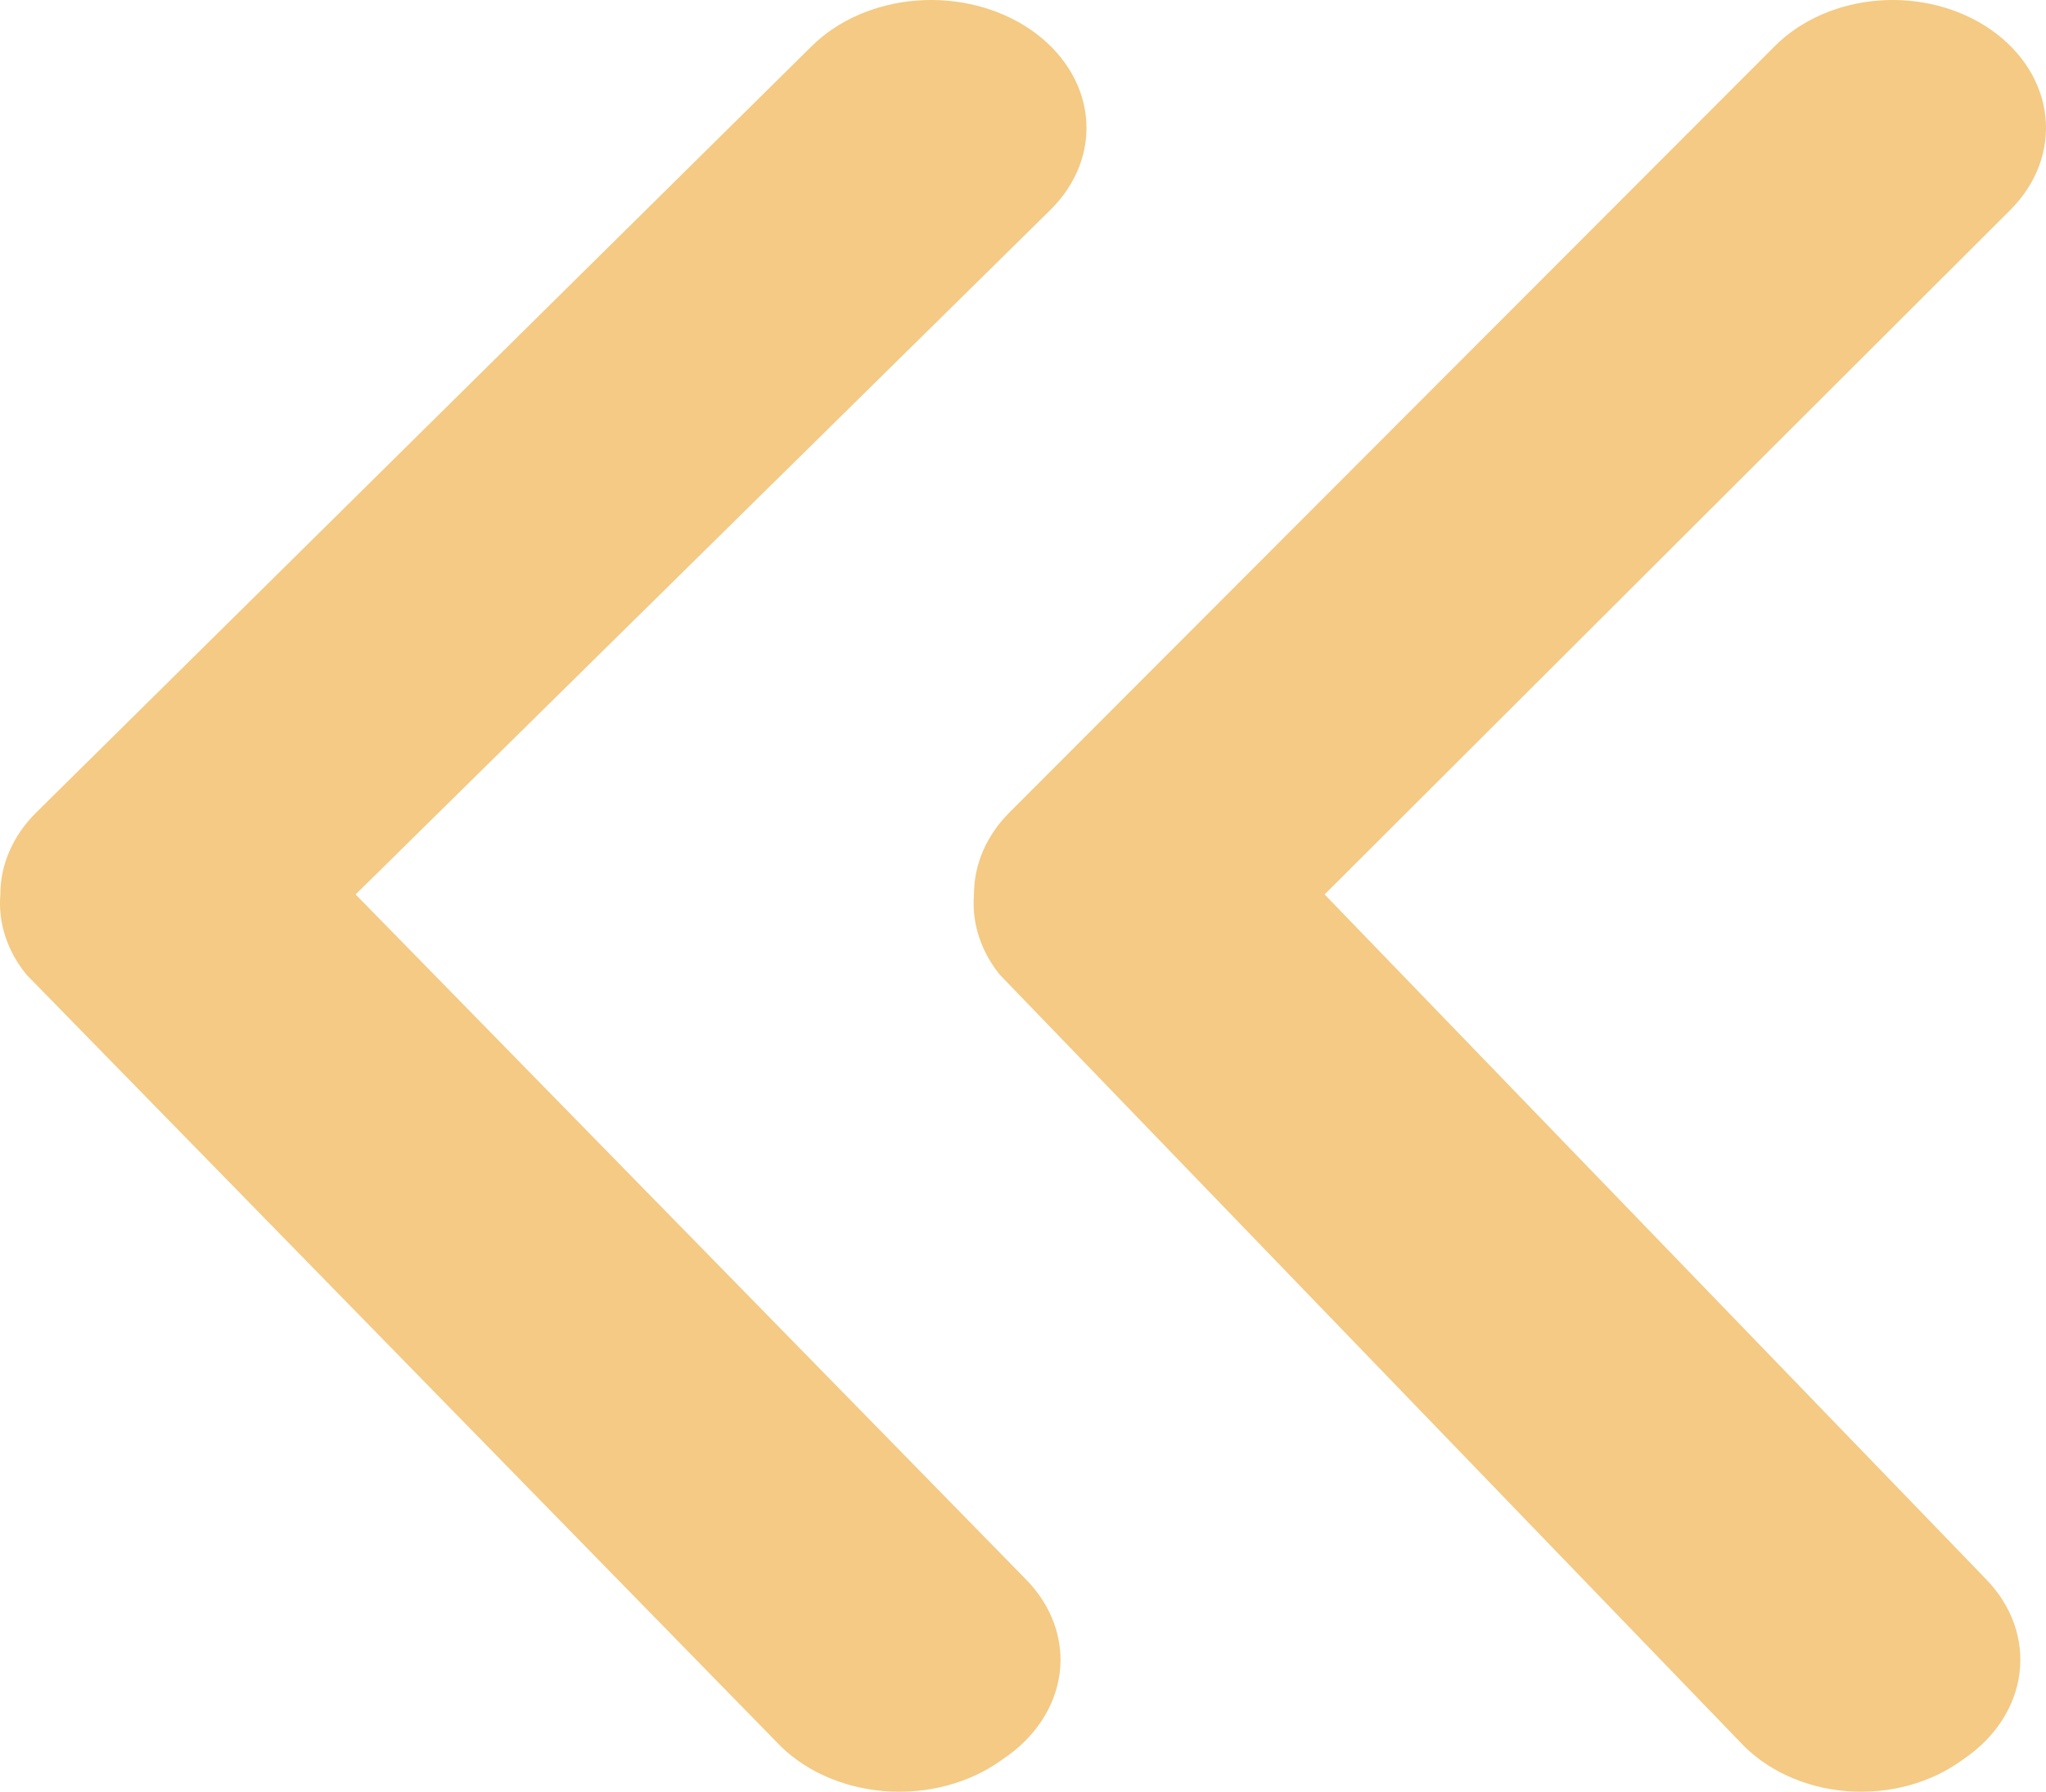
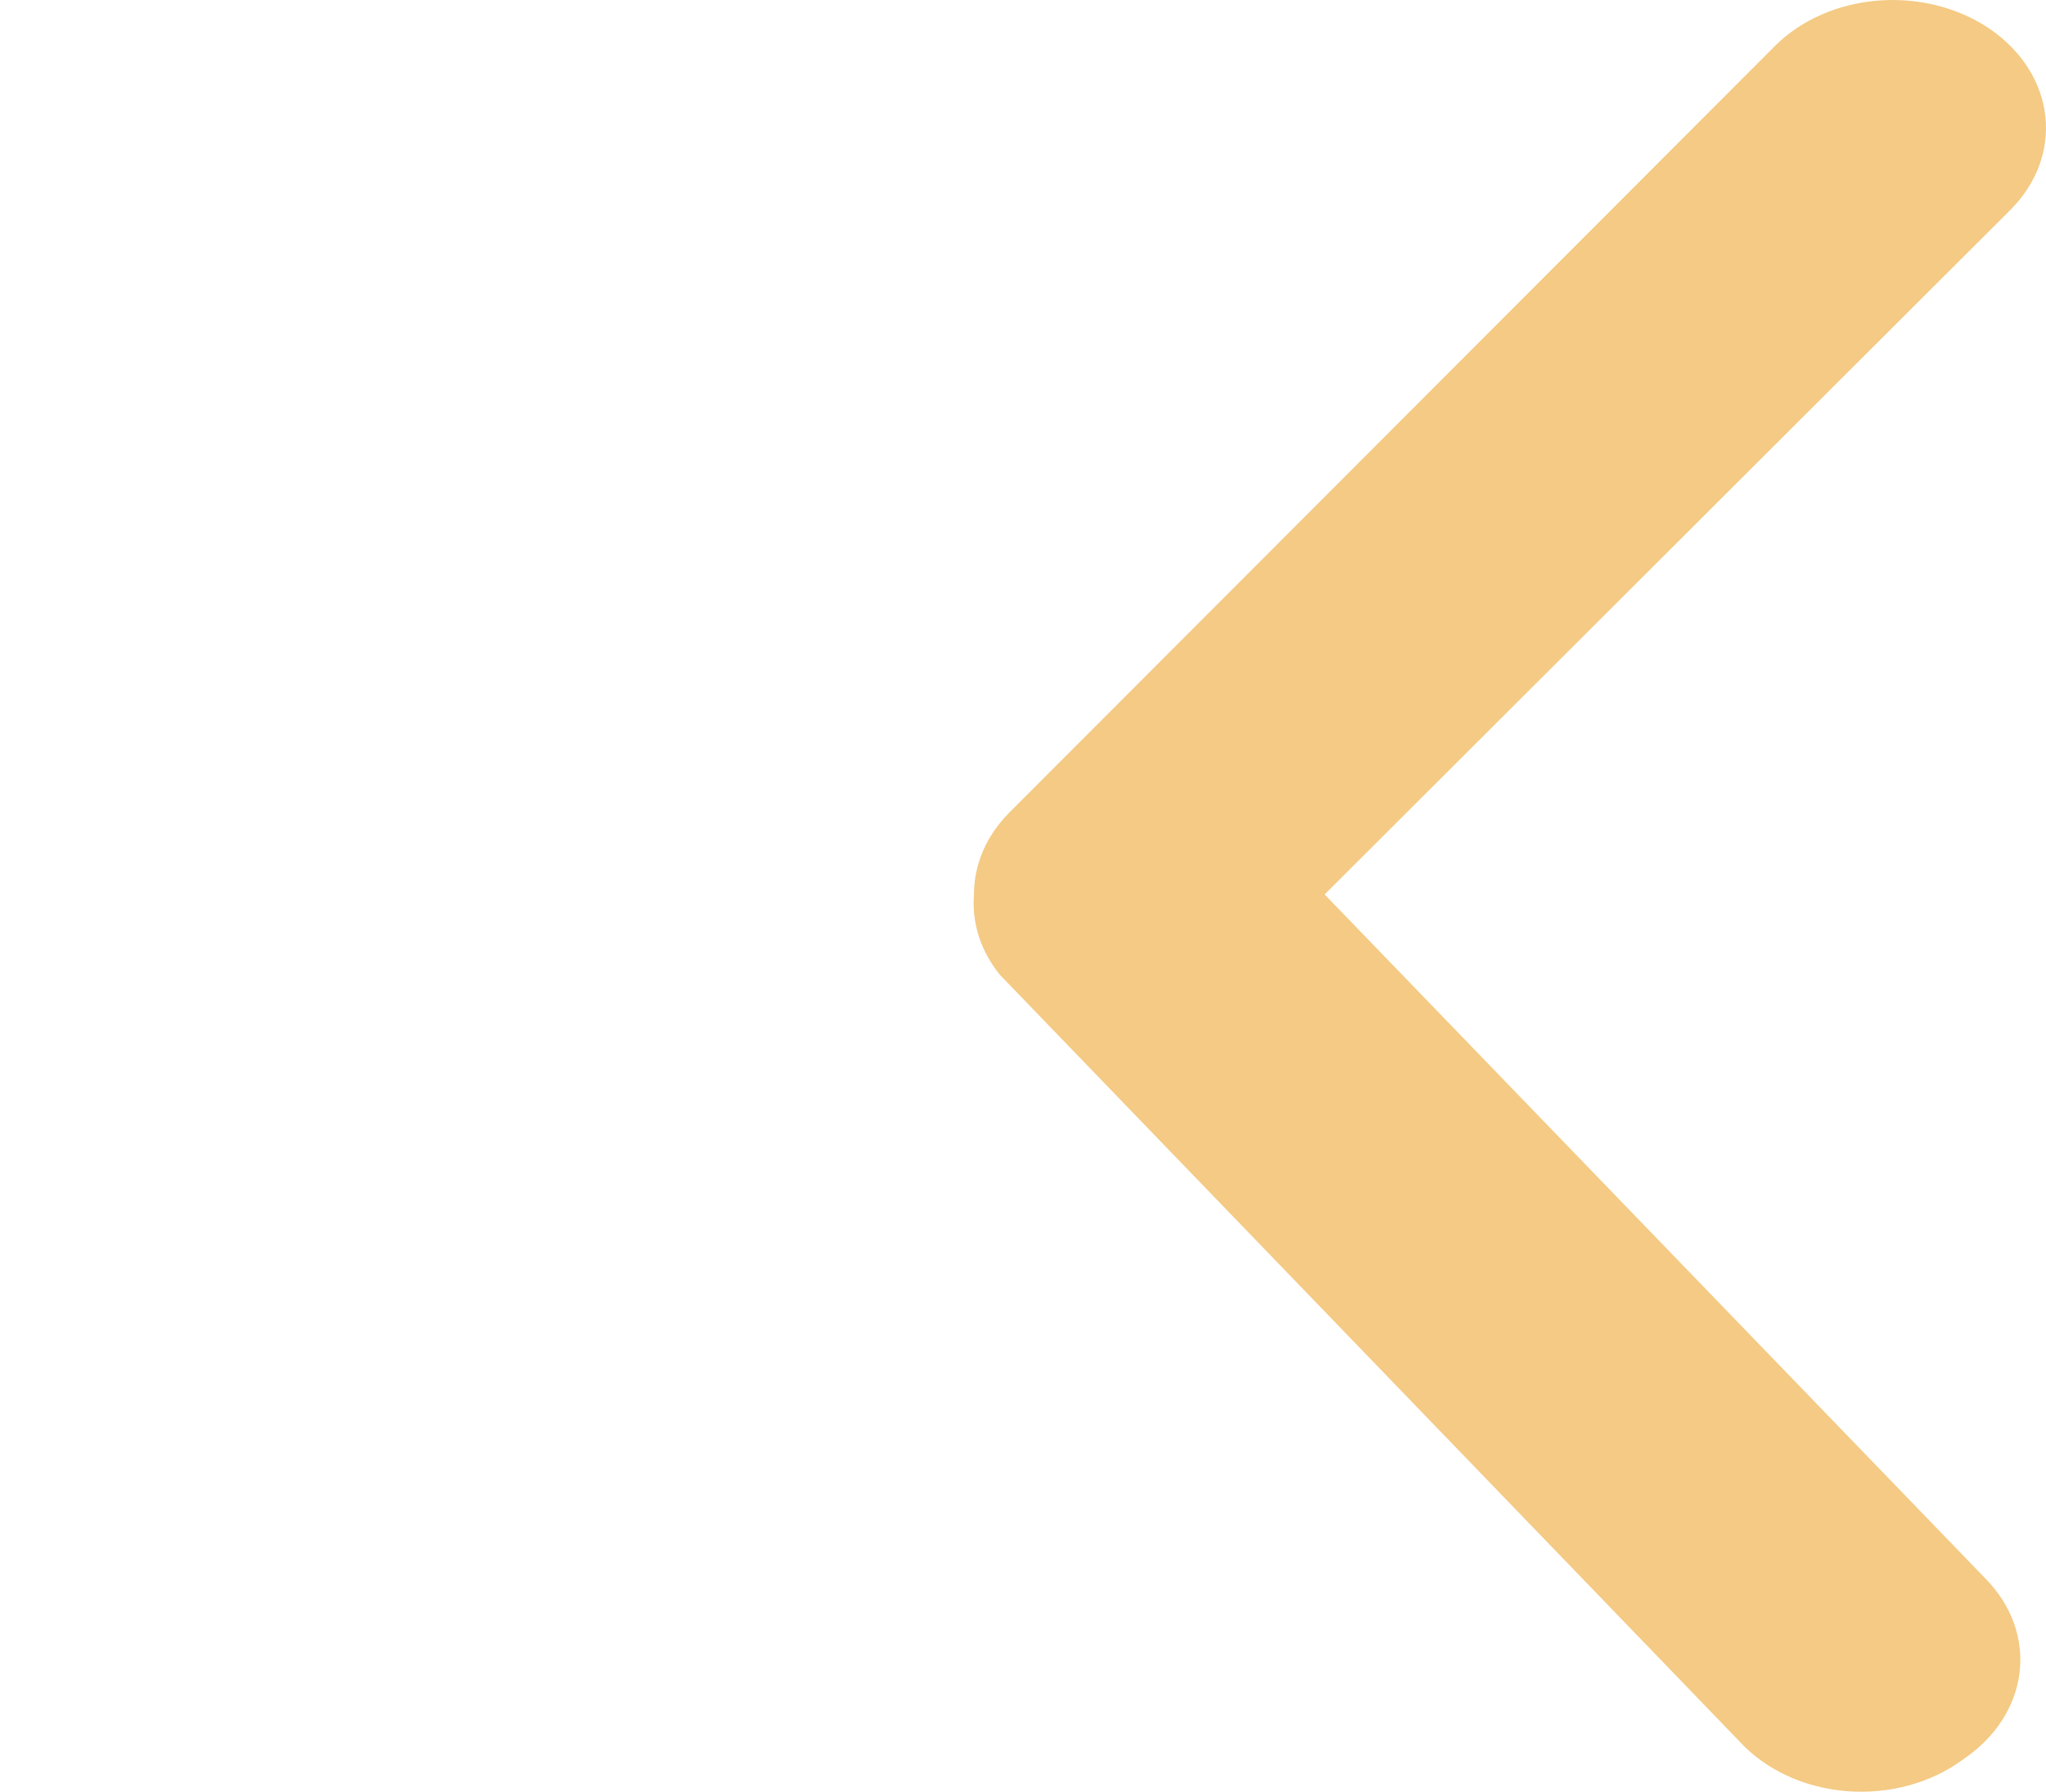
<svg xmlns="http://www.w3.org/2000/svg" width="145" height="127" viewBox="0 0 145 127" fill="none">
-   <path d="M0.026 63.4C0.021 61.285 0.916 59.234 2.555 57.605L57.526 3.271C59.392 1.422 62.074 0.259 64.981 0.038C67.888 -0.182 70.783 0.557 73.028 2.094C75.273 3.631 76.685 5.84 76.954 8.235C77.222 10.629 76.324 13.013 74.457 14.863L25.203 63.4L72.698 111.938C73.612 112.865 74.294 113.93 74.705 115.074C75.117 116.219 75.25 117.418 75.097 118.605C74.943 119.791 74.507 120.941 73.812 121.988C73.118 123.036 72.179 123.959 71.049 124.707C69.919 125.536 68.593 126.164 67.154 126.552C65.715 126.939 64.194 127.078 62.688 126.959C61.181 126.84 59.72 126.466 58.397 125.86C57.073 125.254 55.916 124.43 54.998 123.439L1.895 69.105C0.515 67.429 -0.143 65.421 0.026 63.4V63.4Z" fill="#F4CA84" />
  <path d="M69.026 63.4C69.021 61.285 69.904 59.234 71.522 57.605L125.779 3.271C127.621 1.422 130.268 0.259 133.137 0.038C136.007 -0.182 138.864 0.557 141.08 2.094C143.296 3.631 144.69 5.84 144.954 8.235C145.219 10.629 144.332 13.013 142.491 14.863L93.876 63.4L140.754 111.938C141.656 112.865 142.329 113.93 142.735 115.074C143.141 116.219 143.272 117.418 143.121 118.605C142.97 119.791 142.539 120.941 141.854 121.988C141.168 123.036 140.241 123.959 139.127 124.707C138.011 125.536 136.702 126.164 135.282 126.552C133.861 126.939 132.361 127.078 130.873 126.959C129.386 126.84 127.944 126.466 126.638 125.86C125.332 125.254 124.19 124.43 123.283 123.439L70.87 69.105C69.508 67.429 68.859 65.421 69.026 63.4V63.4Z" fill="#F4CA84" />
</svg>